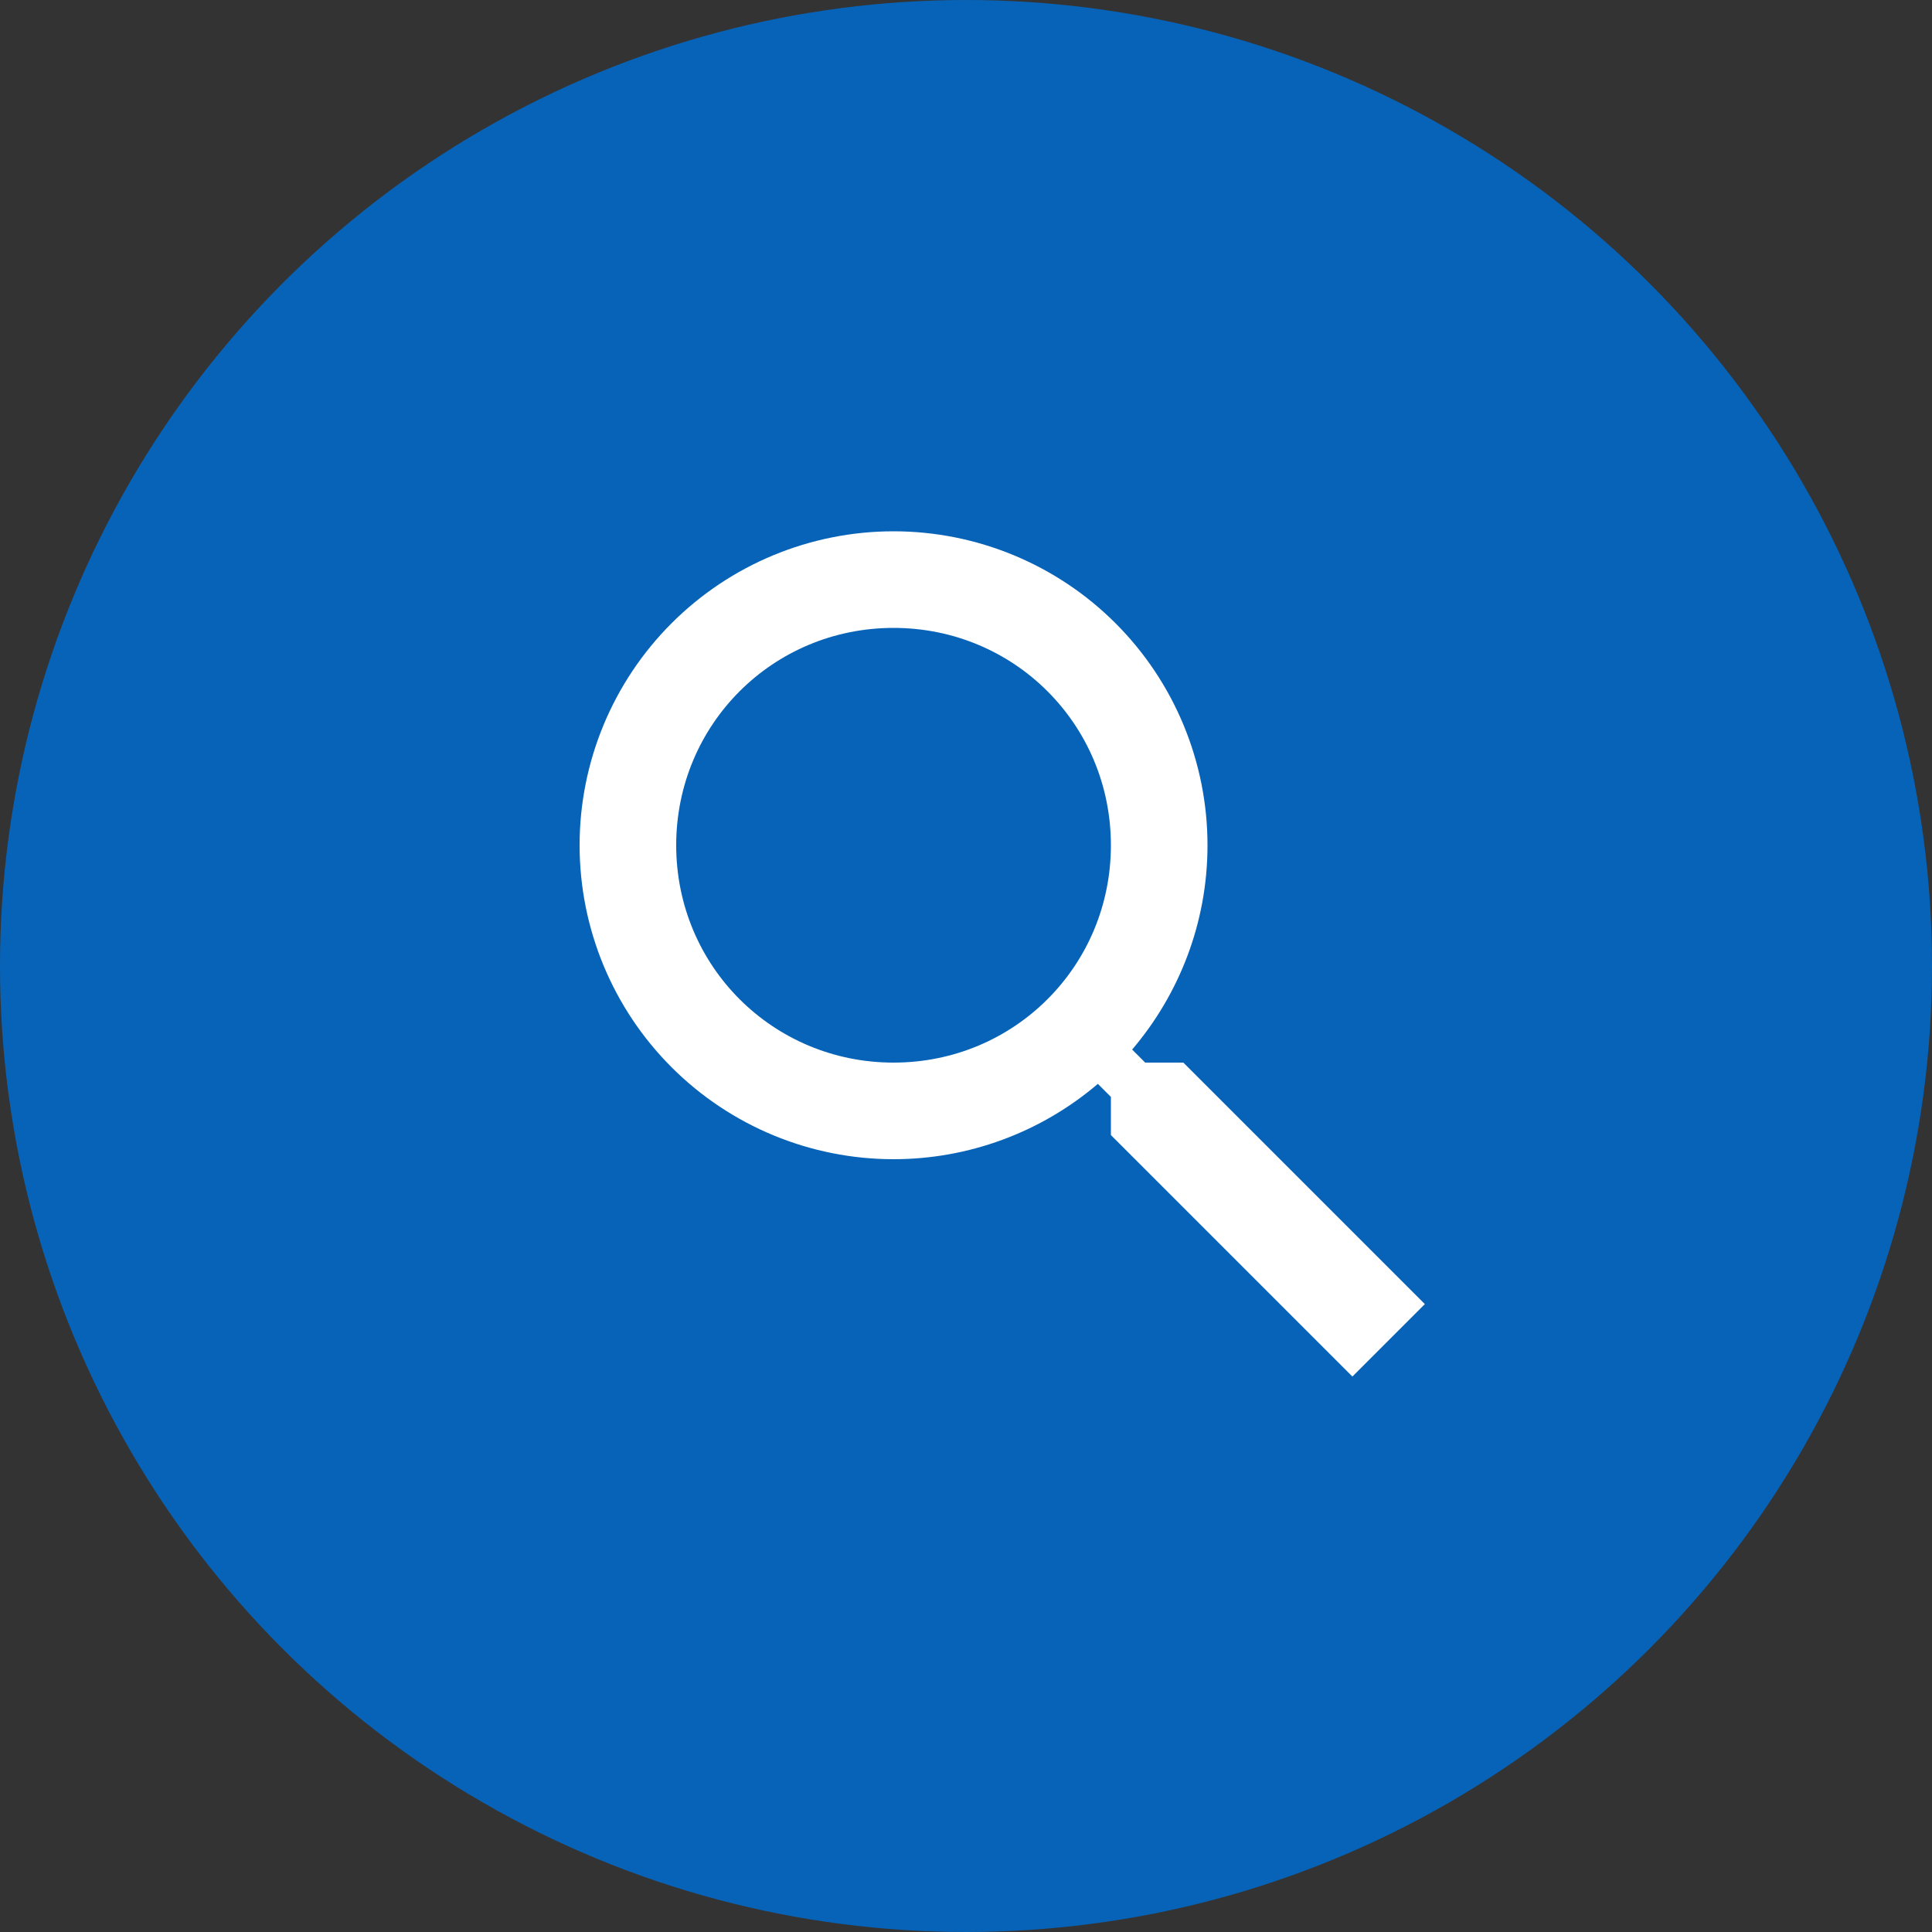
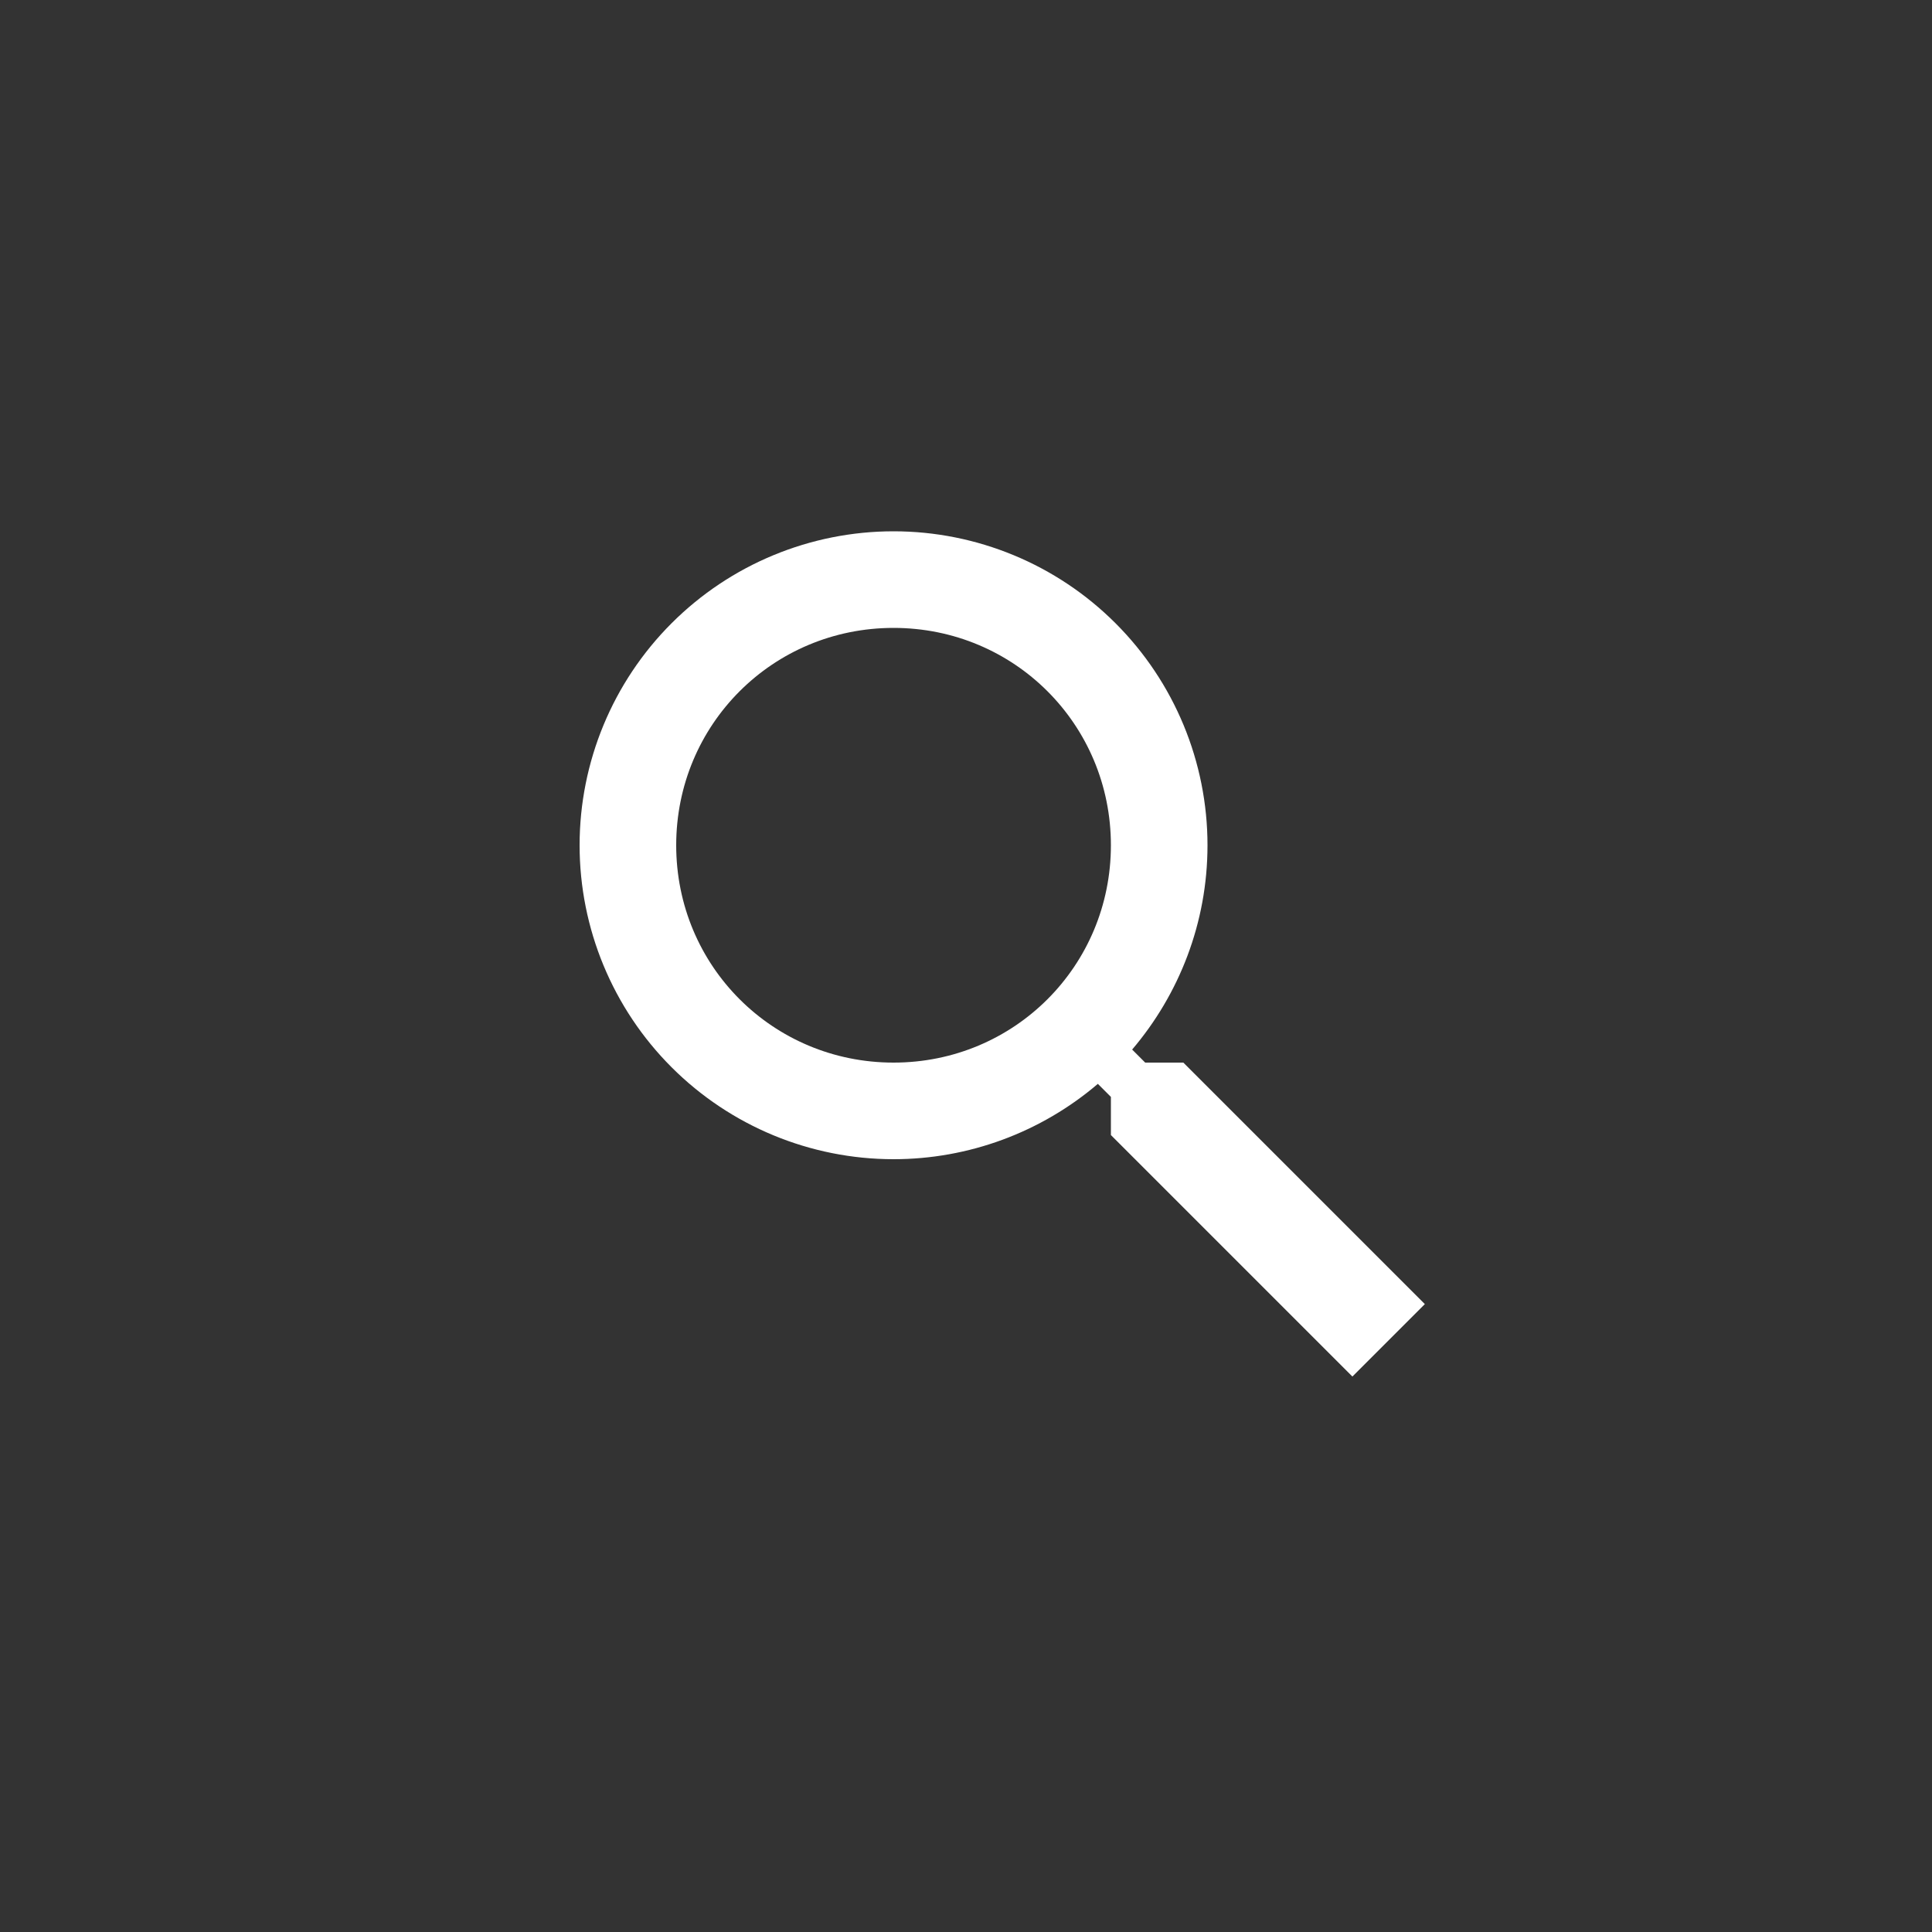
<svg xmlns="http://www.w3.org/2000/svg" width="40" height="40" viewBox="0 0 40 40" fill="none">
  <rect x="0" y="0" width="40" height="40" fill="#333333" stroke="none" />
-   <circle cx="20" cy="20" r="20" fill="#0763B8" />
  <path d="M18.5 11C20.224 11 21.877 11.685 23.096 12.904C24.315 14.123 25 15.776 25 17.5C25 19.11 24.41 20.59 23.44 21.73L23.71 22H24.5L29.5 27L28 28.5L23 23.5V22.71L22.73 22.44C21.55 23.447 20.051 24 18.5 24C16.776 24 15.123 23.315 13.904 22.096C12.685 20.877 12 19.224 12 17.5C12 15.776 12.685 14.123 13.904 12.904C15.123 11.685 16.776 11 18.5 11ZM18.5 13C16 13 14 15 14 17.5C14 20 16 22 18.5 22C21 22 23 20 23 17.5C23 15 21 13 18.5 13Z" fill="white" />
</svg>